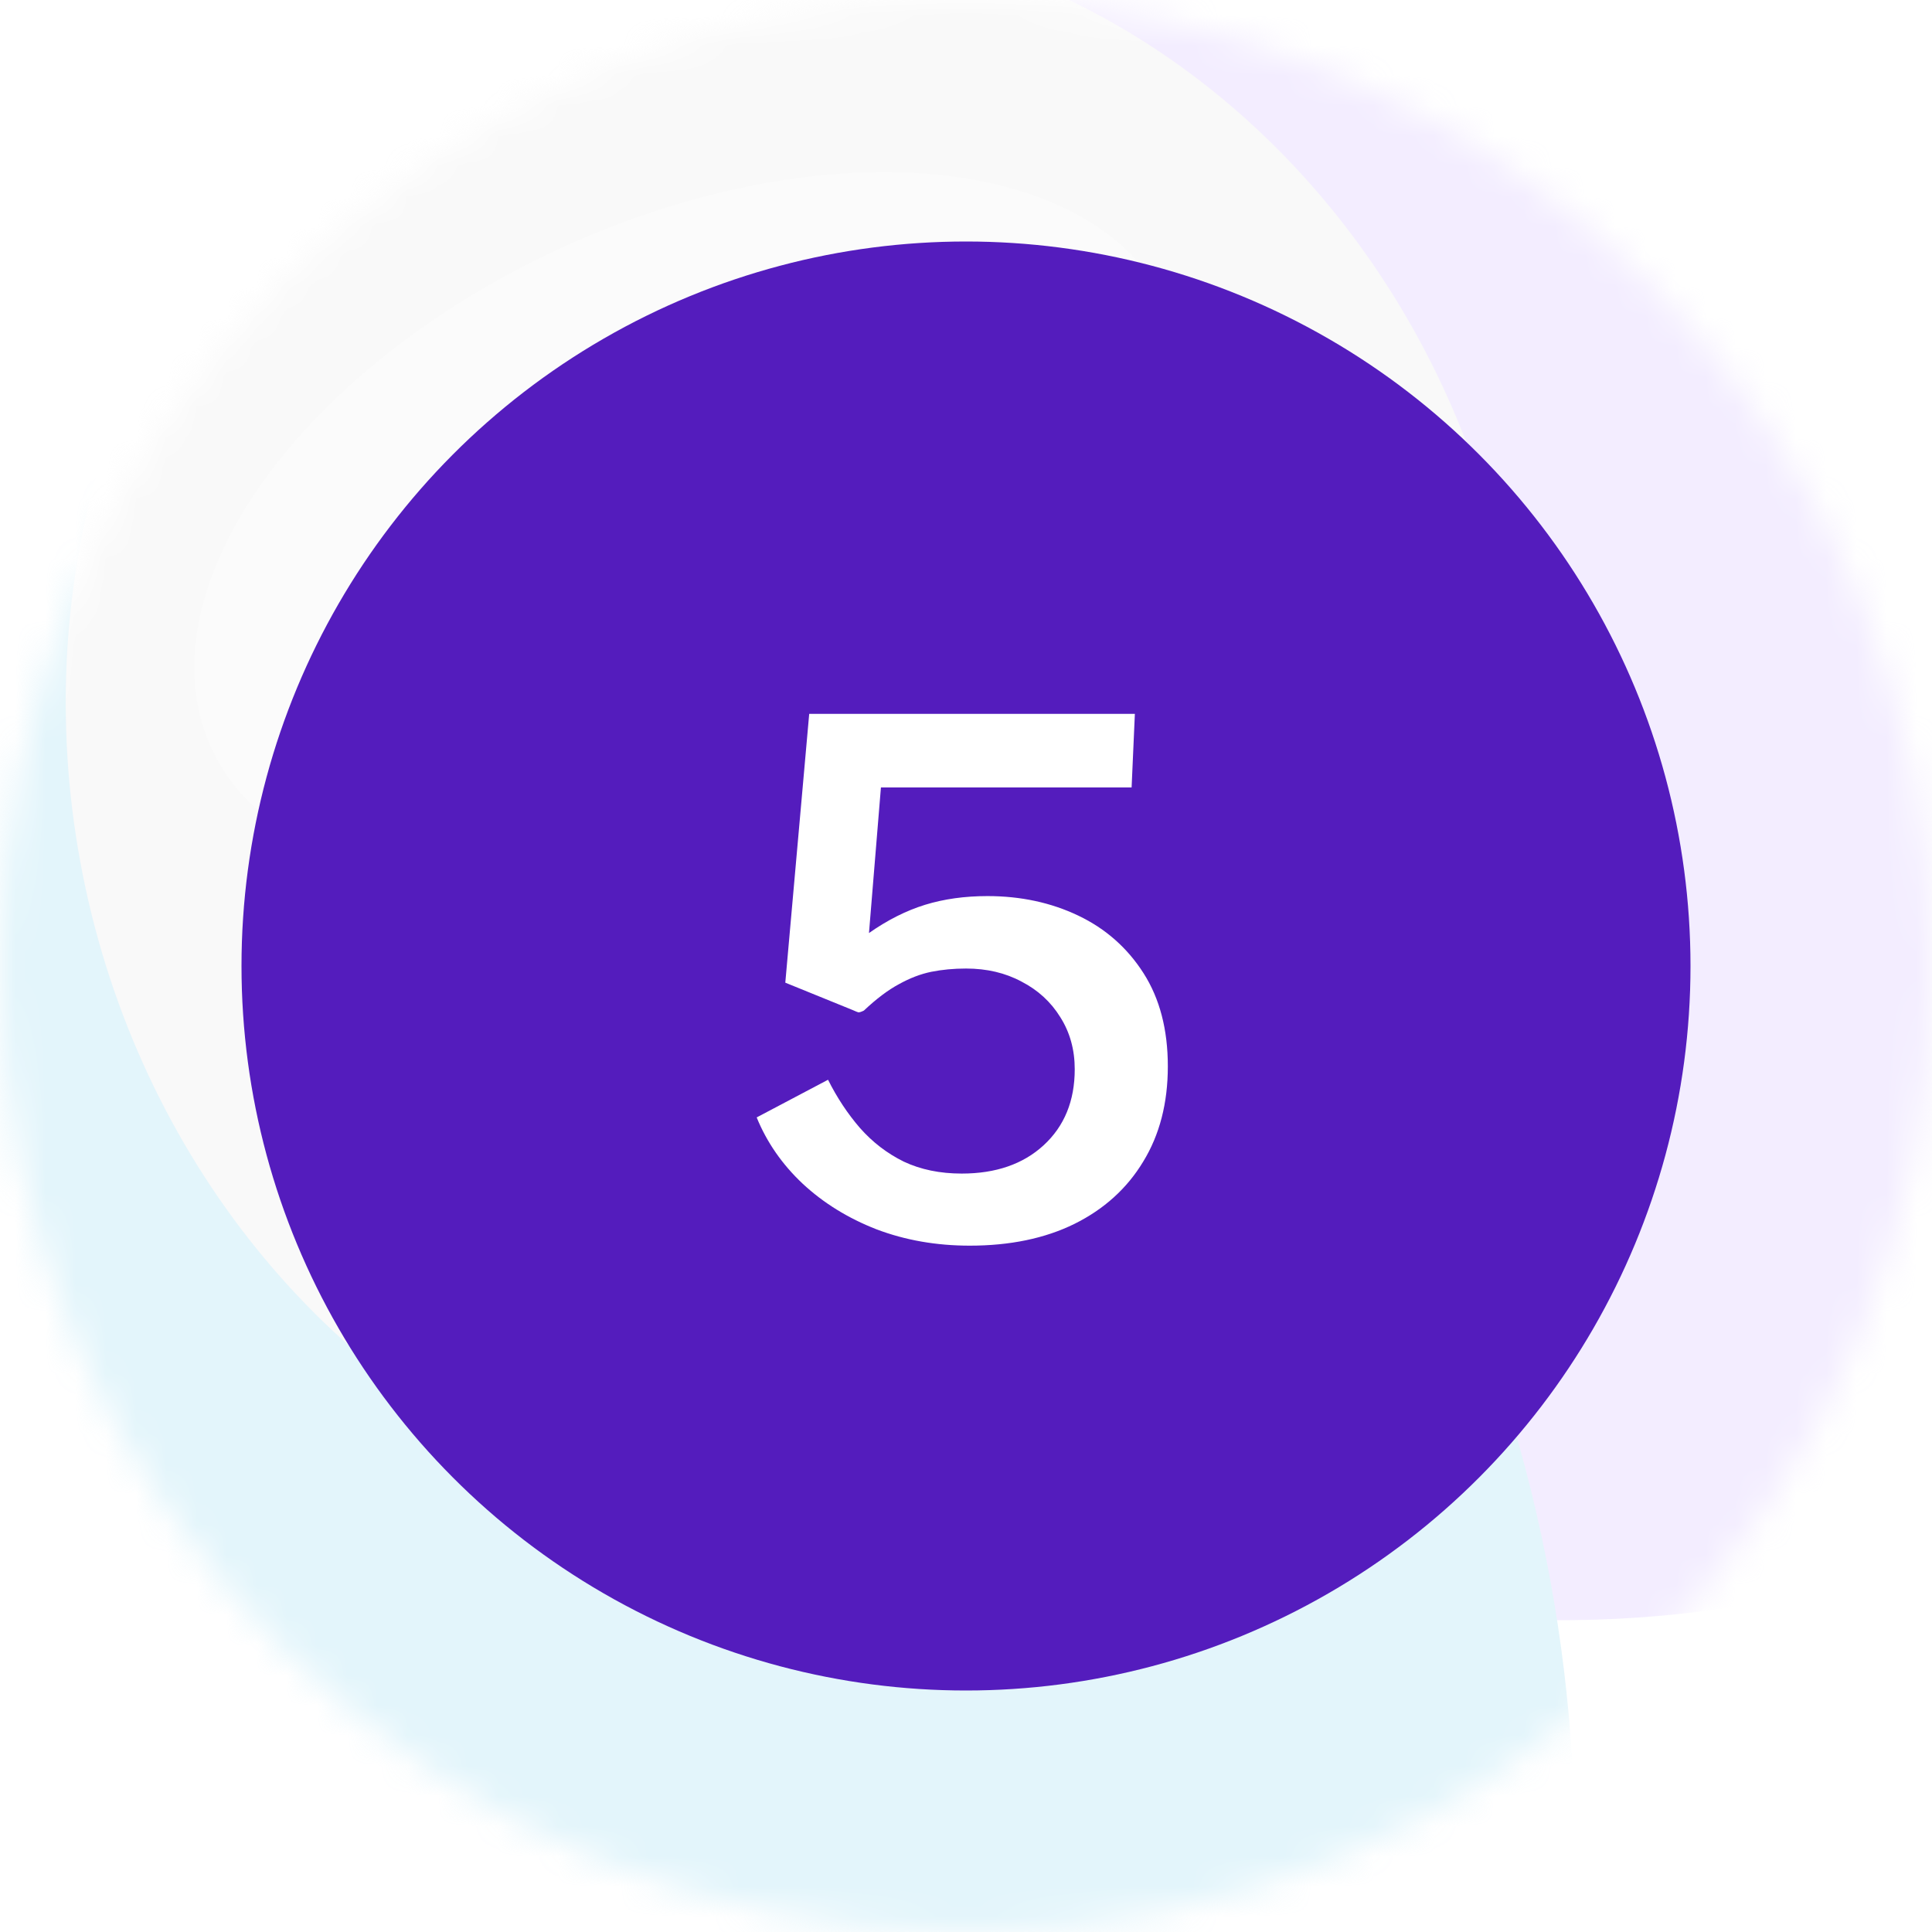
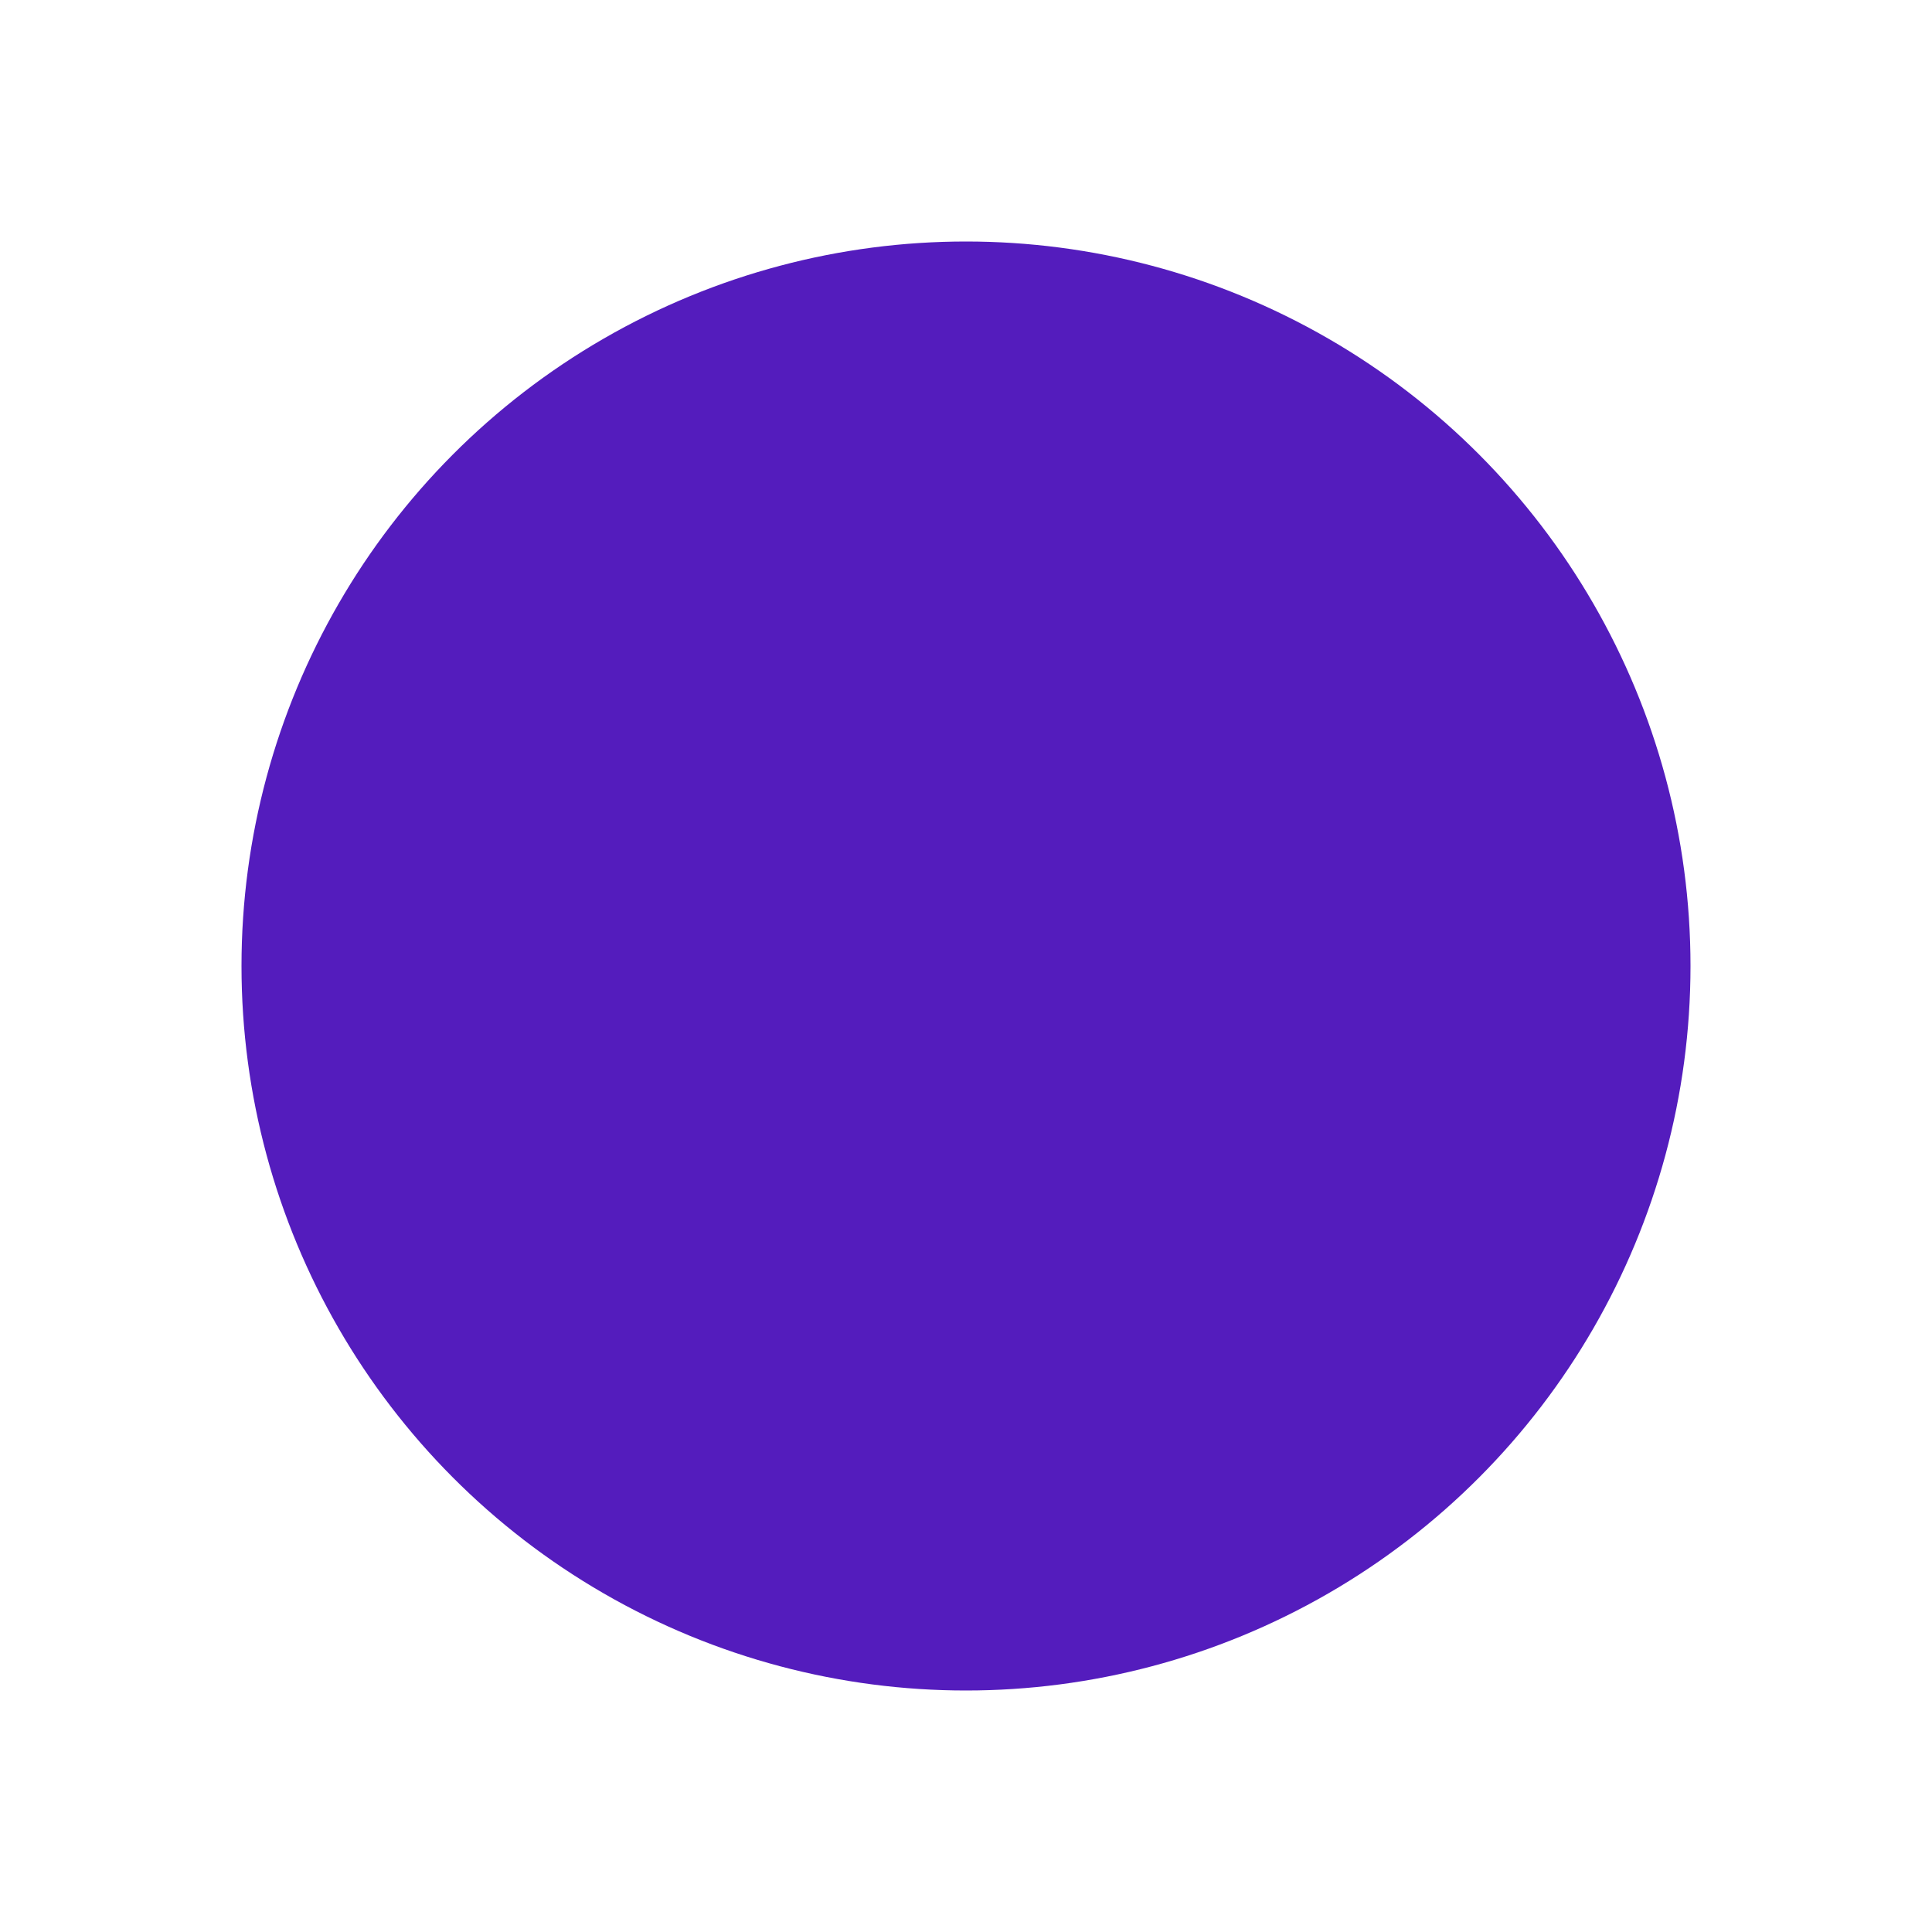
<svg xmlns="http://www.w3.org/2000/svg" width="64" height="64" viewBox="0 0 64 64" fill="none">
  <mask id="mask0_9_449" style="mask-type:alpha" maskUnits="userSpaceOnUse" x="0" y="0" width="64" height="64">
-     <circle cx="32" cy="32" r="32" fill="url(#paint0_linear_9_449)" />
-   </mask>
+     </mask>
  <g mask="url(#mask0_9_449)">
-     <circle cx="32" cy="32" r="32" fill="white" />
    <g opacity="0.4" filter="url(#filter0_f_9_449)">
-       <ellipse cx="49.172" cy="2.785" rx="43.38" ry="51.119" transform="rotate(-10.402 49.172 2.785)" fill="#E2D3FE" />
      <ellipse cx="10.067" cy="59.908" rx="41.976" ry="45.623" transform="rotate(-10.402 10.067 59.908)" fill="#BAE5F5" />
-       <ellipse cx="26.346" cy="24.195" rx="24.083" ry="26.572" transform="rotate(-10.402 26.346 24.195)" fill="#F0EFF0" />
      <ellipse cx="39.675" cy="90.282" rx="22.905" ry="24.969" transform="rotate(-10.402 39.675 90.282)" fill="#F0EFF0" />
    </g>
    <g filter="url(#filter1_f_9_449)">
      <ellipse cx="22.87" cy="17.507" rx="17.46" ry="10.237" transform="rotate(-24.594 22.87 17.507)" fill="white" fill-opacity="0.26" />
    </g>
  </g>
  <circle cx="32" cy="32" r="24" fill="#541CBD" />
-   <path d="M26.806 23.648H37.594L37.486 26.084H29.182L28.786 30.908C29.402 30.476 30.022 30.164 30.646 29.972C31.27 29.78 31.958 29.684 32.71 29.684C33.814 29.684 34.818 29.9 35.722 30.332C36.626 30.764 37.346 31.4 37.882 32.24C38.418 33.08 38.686 34.108 38.686 35.324C38.686 36.54 38.414 37.592 37.87 38.48C37.334 39.368 36.574 40.056 35.59 40.544C34.614 41.024 33.458 41.264 32.122 41.264C31.018 41.264 29.99 41.084 29.038 40.724C28.094 40.356 27.278 39.852 26.59 39.212C25.91 38.572 25.402 37.84 25.066 37.016L27.43 35.768C27.726 36.36 28.078 36.892 28.486 37.364C28.902 37.836 29.386 38.208 29.938 38.48C30.498 38.744 31.138 38.876 31.858 38.876C32.986 38.876 33.89 38.564 34.57 37.94C35.258 37.308 35.602 36.468 35.602 35.42C35.602 34.772 35.442 34.196 35.122 33.692C34.81 33.188 34.382 32.796 33.838 32.516C33.302 32.228 32.69 32.084 32.002 32.084C31.594 32.084 31.21 32.12 30.85 32.192C30.498 32.264 30.142 32.4 29.782 32.6C29.422 32.792 29.034 33.084 28.618 33.476C28.538 33.516 28.478 33.536 28.438 33.536C28.406 33.528 28.346 33.504 28.258 33.464L26.014 32.552L26.806 23.648Z" fill="white" />
  <defs>
    <filter id="filter0_f_9_449" x="-72.041" y="-88.108" width="204.876" height="243.299" filterUnits="userSpaceOnUse" color-interpolation-filters="sRGB">
      <feFlood flood-opacity="0" result="BackgroundImageFix" />
      <feBlend mode="normal" in="SourceGraphic" in2="BackgroundImageFix" result="shape" />
      <feGaussianBlur stdDeviation="20" result="effect1_foregroundBlur_9_449" />
    </filter>
    <filter id="filter1_f_9_449" x="-27.571" y="-28.302" width="100.883" height="91.618" filterUnits="userSpaceOnUse" color-interpolation-filters="sRGB">
      <feFlood flood-opacity="0" result="BackgroundImageFix" />
      <feBlend mode="normal" in="SourceGraphic" in2="BackgroundImageFix" result="shape" />
      <feGaussianBlur stdDeviation="17" result="effect1_foregroundBlur_9_449" />
    </filter>
    <linearGradient id="paint0_linear_9_449" x1="32" y1="0" x2="32" y2="64" gradientUnits="userSpaceOnUse">
      <stop stop-color="#F0F0F0" />
      <stop offset="1" stop-color="#D9D9D9" />
    </linearGradient>
  </defs>
</svg>